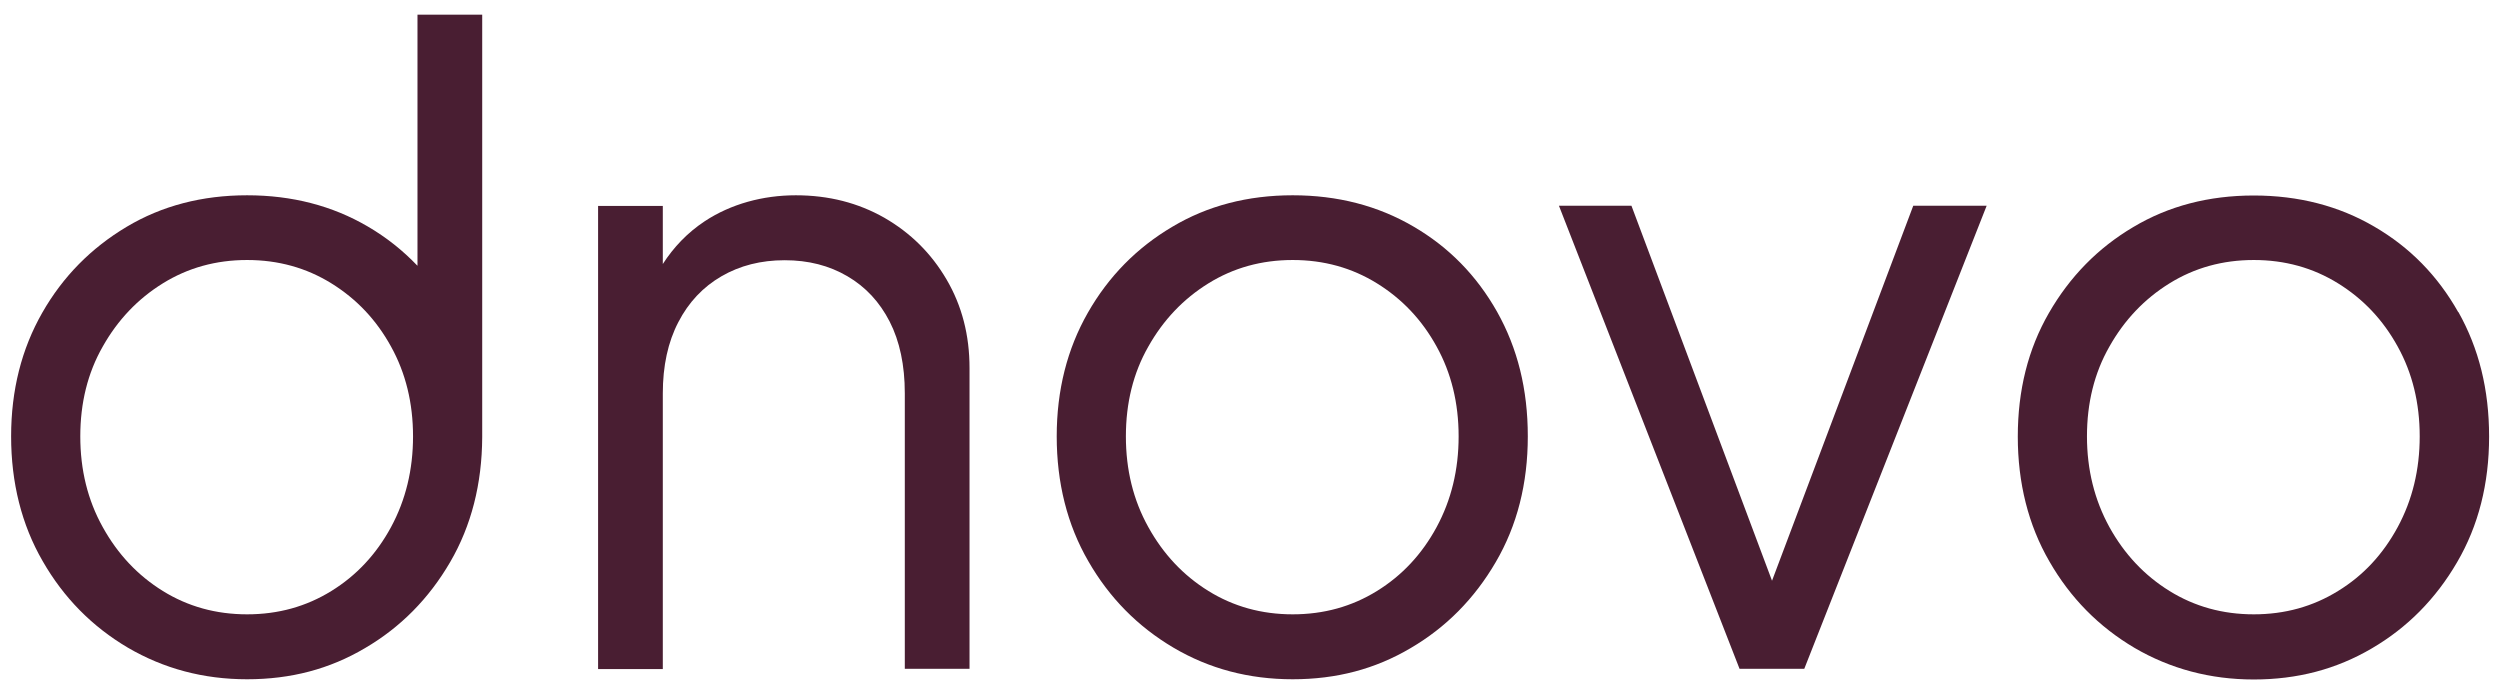
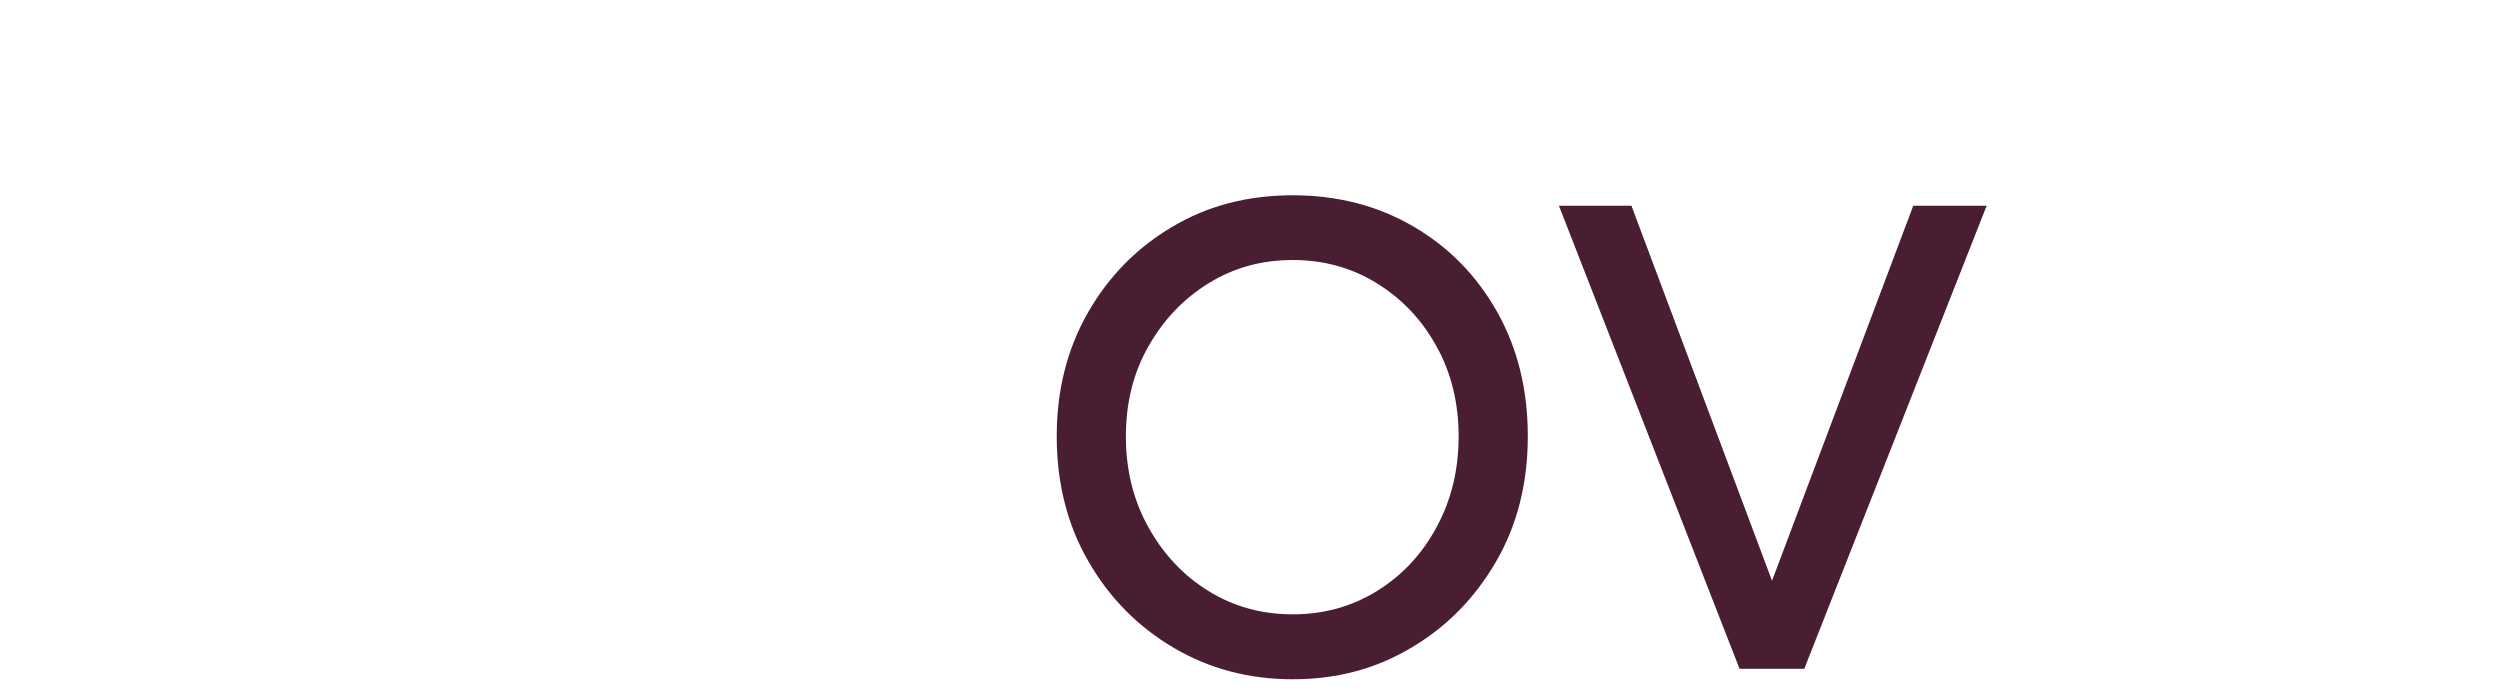
<svg xmlns="http://www.w3.org/2000/svg" version="1.1" viewBox="0 0 1124 312">
  <defs>
    <style>
      .cls-1 {
        fill: #491e32;
      }
    </style>
  </defs>
  <g>
    <g id="Lager_1">
-       <path class="cls-1" d="M175.8,237c-6.6,12.2-15.6,21.8-26.8,28.7-11.3,7-23.9,10.5-37.9,10.5s-26.6-3.5-37.9-10.5c-11.3-7-20.3-16.6-27-28.7-6.8-12.2-10.1-25.8-10.1-40.8s3.3-28.5,10.1-40.4c6.7-11.9,15.7-21.4,27-28.4,11.3-7,23.9-10.5,37.9-10.5s26.6,3.5,37.9,10.5c11.3,7,20.2,16.4,26.8,28.4,6.6,11.9,9.9,25.4,9.9,40.4s-3.3,28.6-9.9,40.8M187.6,119.4c-6.5-6.8-13.9-12.7-22.3-17.6-15.9-9.3-34-14-54.2-14s-38.3,4.7-54.2,14.2c-15.9,9.5-28.6,22.3-37.9,38.6-9.3,16.3-14,34.8-14,55.6s4.7,39.7,14.2,56.1c9.4,16.4,22.2,29.4,38.3,38.9,16.1,9.4,33.9,14.2,53.6,14.2s37.1-4.6,53-14c15.9-9.3,28.7-22.2,38.3-38.7,9.5-16.3,14.3-35.1,14.4-56.1V6.6h-29.1v112.8h0Z" />
-       <path class="cls-1" d="M397.6,97.9c-11.8-6.7-25-10.1-39.8-10.1s-29.2,3.9-41,11.7c-7.7,5.1-13.9,11.6-18.8,19.2v-26.1h-29.1v208.2h29.1v-123.9c0-12.4,2.3-23.1,7-32.1,4.6-8.9,11.1-15.8,19.4-20.6,8.3-4.8,17.7-7.2,28.4-7.2s20,2.4,28.2,7.2c8.2,4.8,14.5,11.6,19,20.4,4.5,8.8,6.8,19.6,6.8,32.2v123.9h29.1v-135.2c0-14.8-3.4-28-10.3-39.8-6.9-11.8-16.2-21-28-27.8" />
      <path class="cls-1" d="M645.9,237c-6.6,12.2-15.6,21.8-26.8,28.7-11.3,7-23.9,10.5-37.9,10.5s-26.6-3.5-37.9-10.5c-11.3-7-20.3-16.6-27-28.7-6.8-12.2-10.1-25.8-10.1-40.8s3.3-28.5,10.1-40.4c6.7-11.9,15.7-21.4,27-28.4,11.3-7,23.9-10.5,37.9-10.5s26.6,3.5,37.9,10.5c11.3,7,20.2,16.4,26.8,28.4,6.6,11.9,9.9,25.4,9.9,40.4s-3.3,28.6-9.9,40.8M635.4,101.8c-15.9-9.3-34-14-54.2-14s-38.3,4.7-54.2,14.2c-15.9,9.4-28.6,22.3-37.9,38.6-9.3,16.3-14,34.8-14,55.6s4.7,39.7,14.2,56.1c9.4,16.4,22.2,29.4,38.3,38.9,16.1,9.5,33.9,14.2,53.6,14.2s37.1-4.6,53-14c15.9-9.3,28.7-22.2,38.3-38.7,9.6-16.4,14.4-35.3,14.4-56.5s-4.6-39.6-13.8-56c-9.2-16.3-21.7-29.1-37.7-38.4" />
      <polygon class="cls-1" points="796.7 261.1 733.5 92.5 700.9 92.5 782.1 300.7 811.2 300.7 893.2 92.5 860.2 92.5 796.7 261.1" />
-       <path class="cls-1" d="M1078,237c-6.6,12.2-15.5,21.8-26.8,28.7-11.3,7-23.9,10.5-37.9,10.5s-26.6-3.5-37.9-10.5-20.3-16.6-27-28.7c-6.7-12.2-10.1-25.8-10.1-40.8s3.3-28.5,10.1-40.4c6.7-11.9,15.7-21.4,27-28.4,11.3-7,23.9-10.5,37.9-10.5s26.6,3.5,37.9,10.5c11.3,7,20.2,16.4,26.8,28.4,6.6,11.9,9.9,25.4,9.9,40.4s-3.3,28.6-9.9,40.8M1105.2,140.3c-9.2-16.3-21.7-29.1-37.7-38.4-15.9-9.3-34-14-54.2-14s-38.3,4.7-54.2,14.2c-15.9,9.4-28.5,22.3-37.9,38.6s-14,34.8-14,55.6,4.7,39.7,14.2,56.1c9.4,16.4,22.2,29.4,38.3,38.9,16.1,9.4,34,14.2,53.6,14.2s37.1-4.6,53.1-14c15.9-9.3,28.7-22.2,38.3-38.7,9.6-16.4,14.4-35.3,14.4-56.5s-4.6-39.6-13.8-56" />
    </g>
  </g>
</svg>